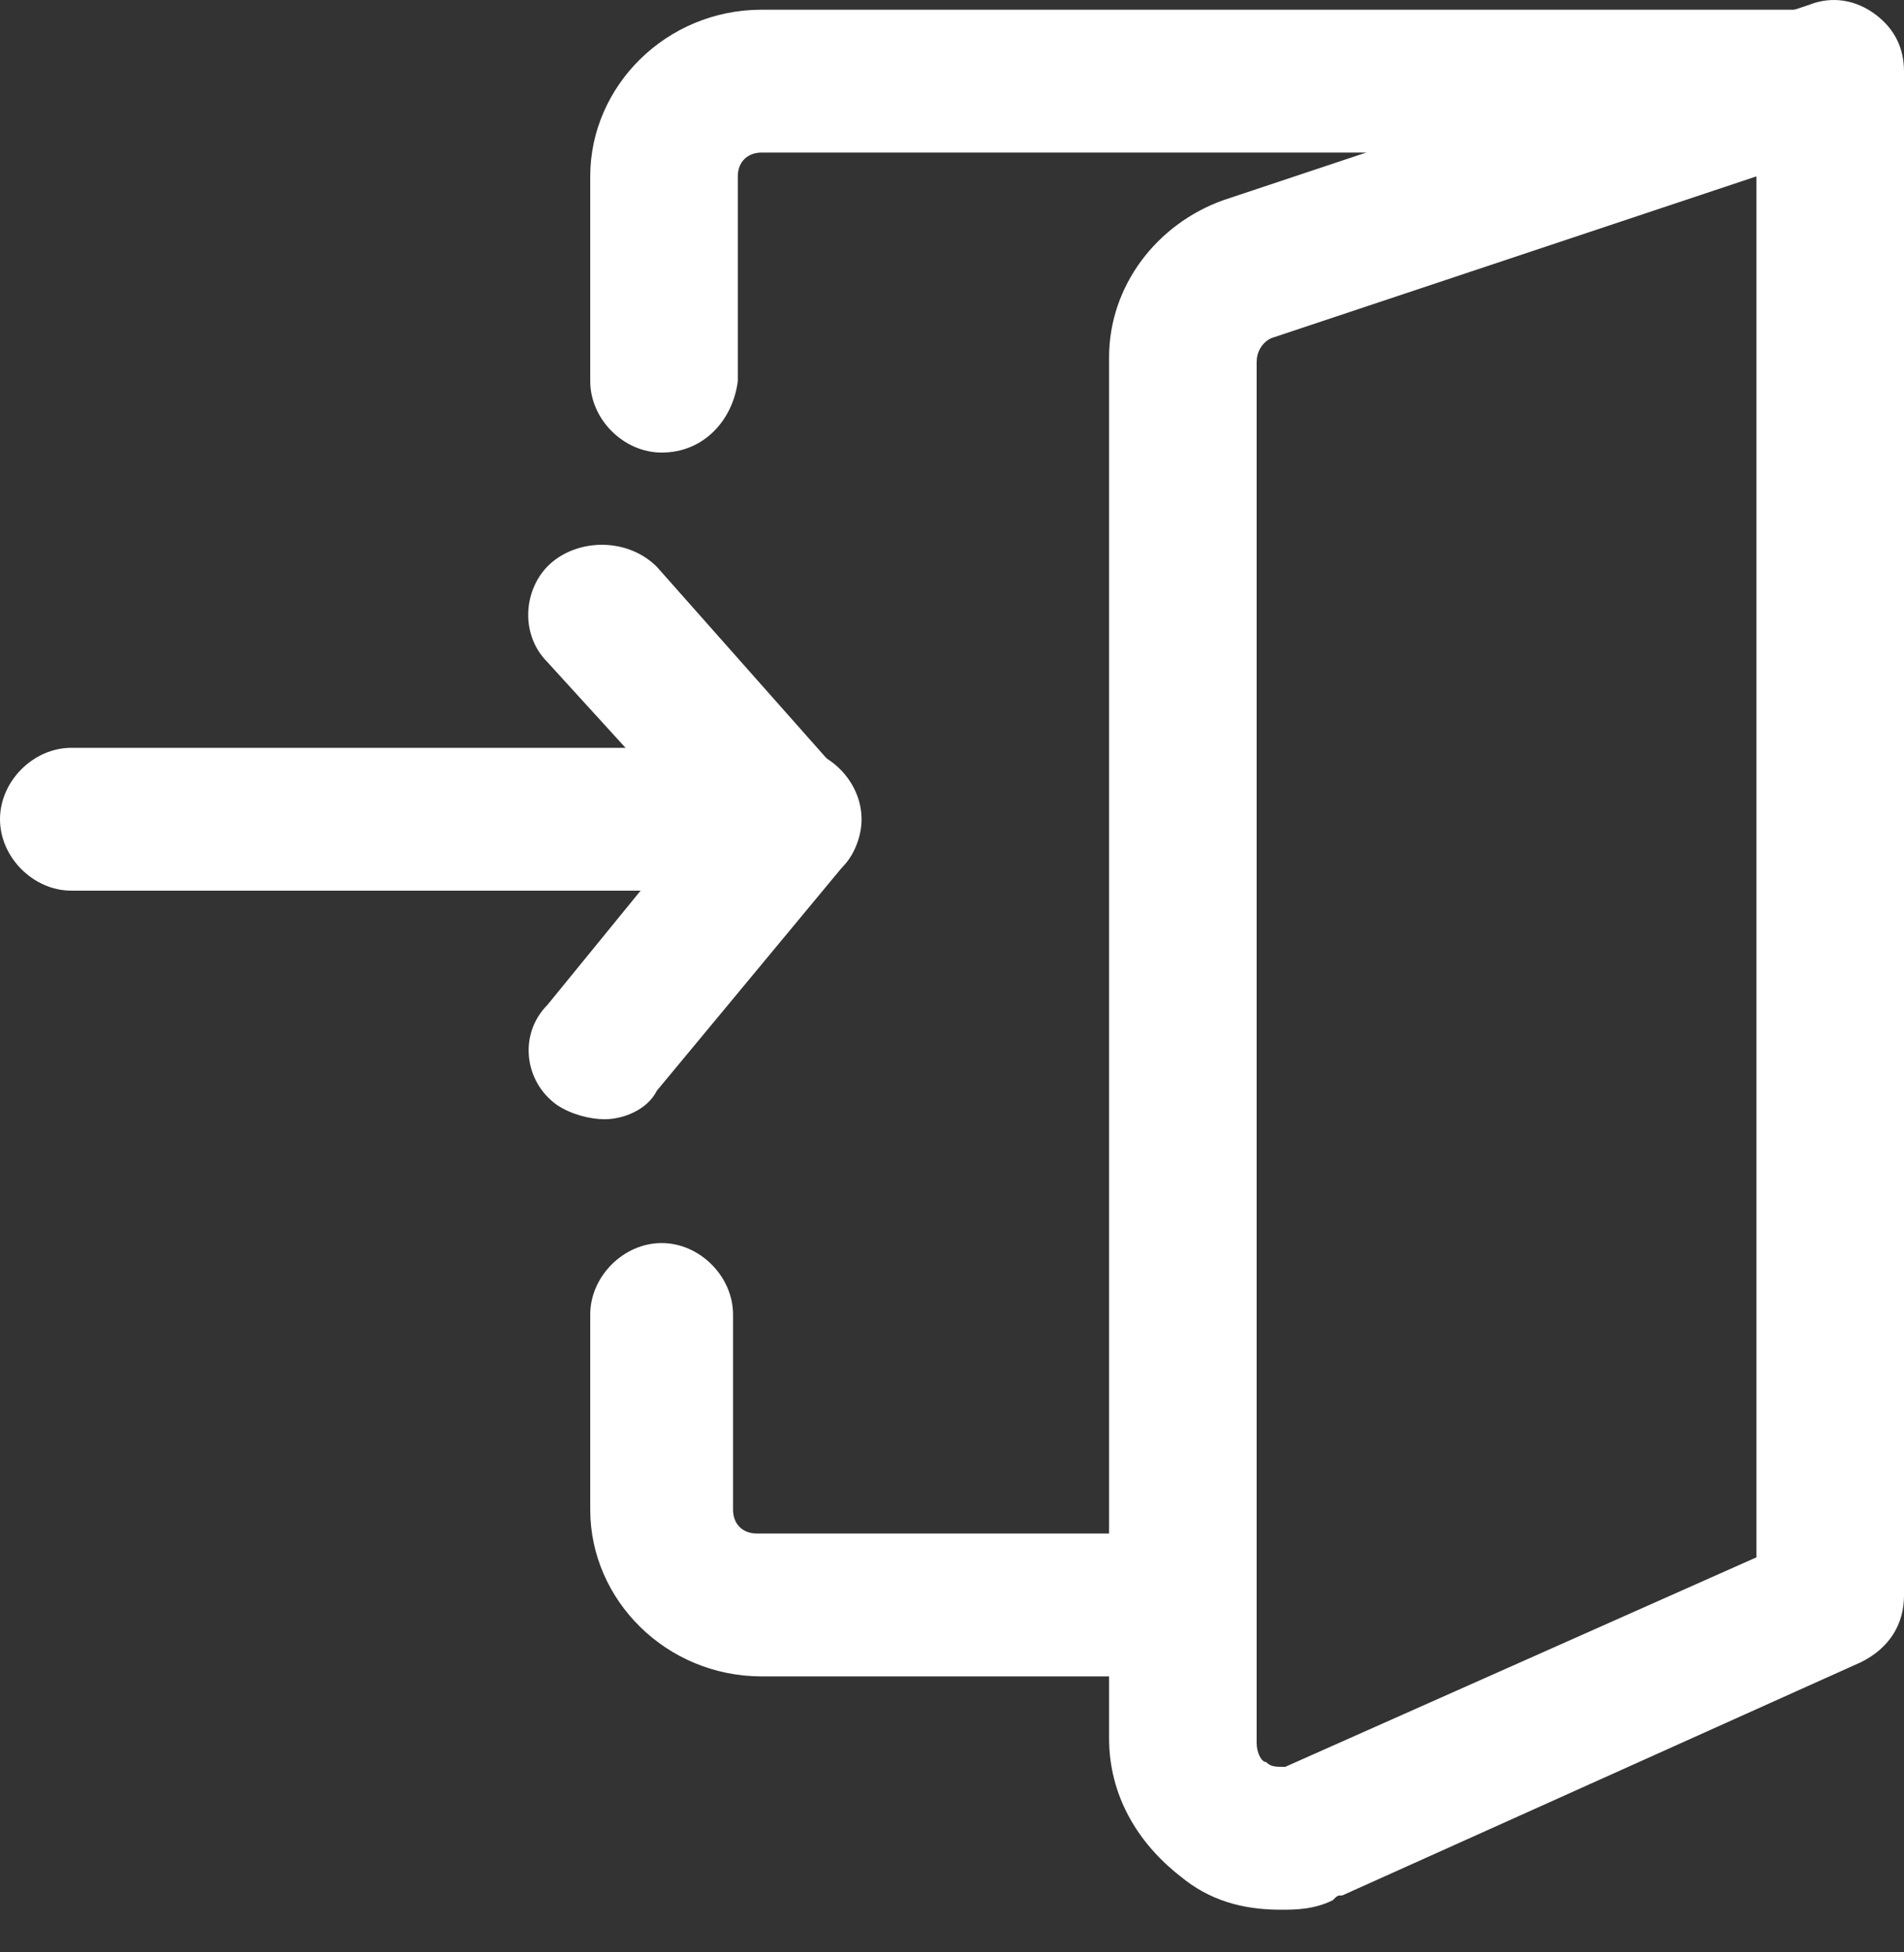
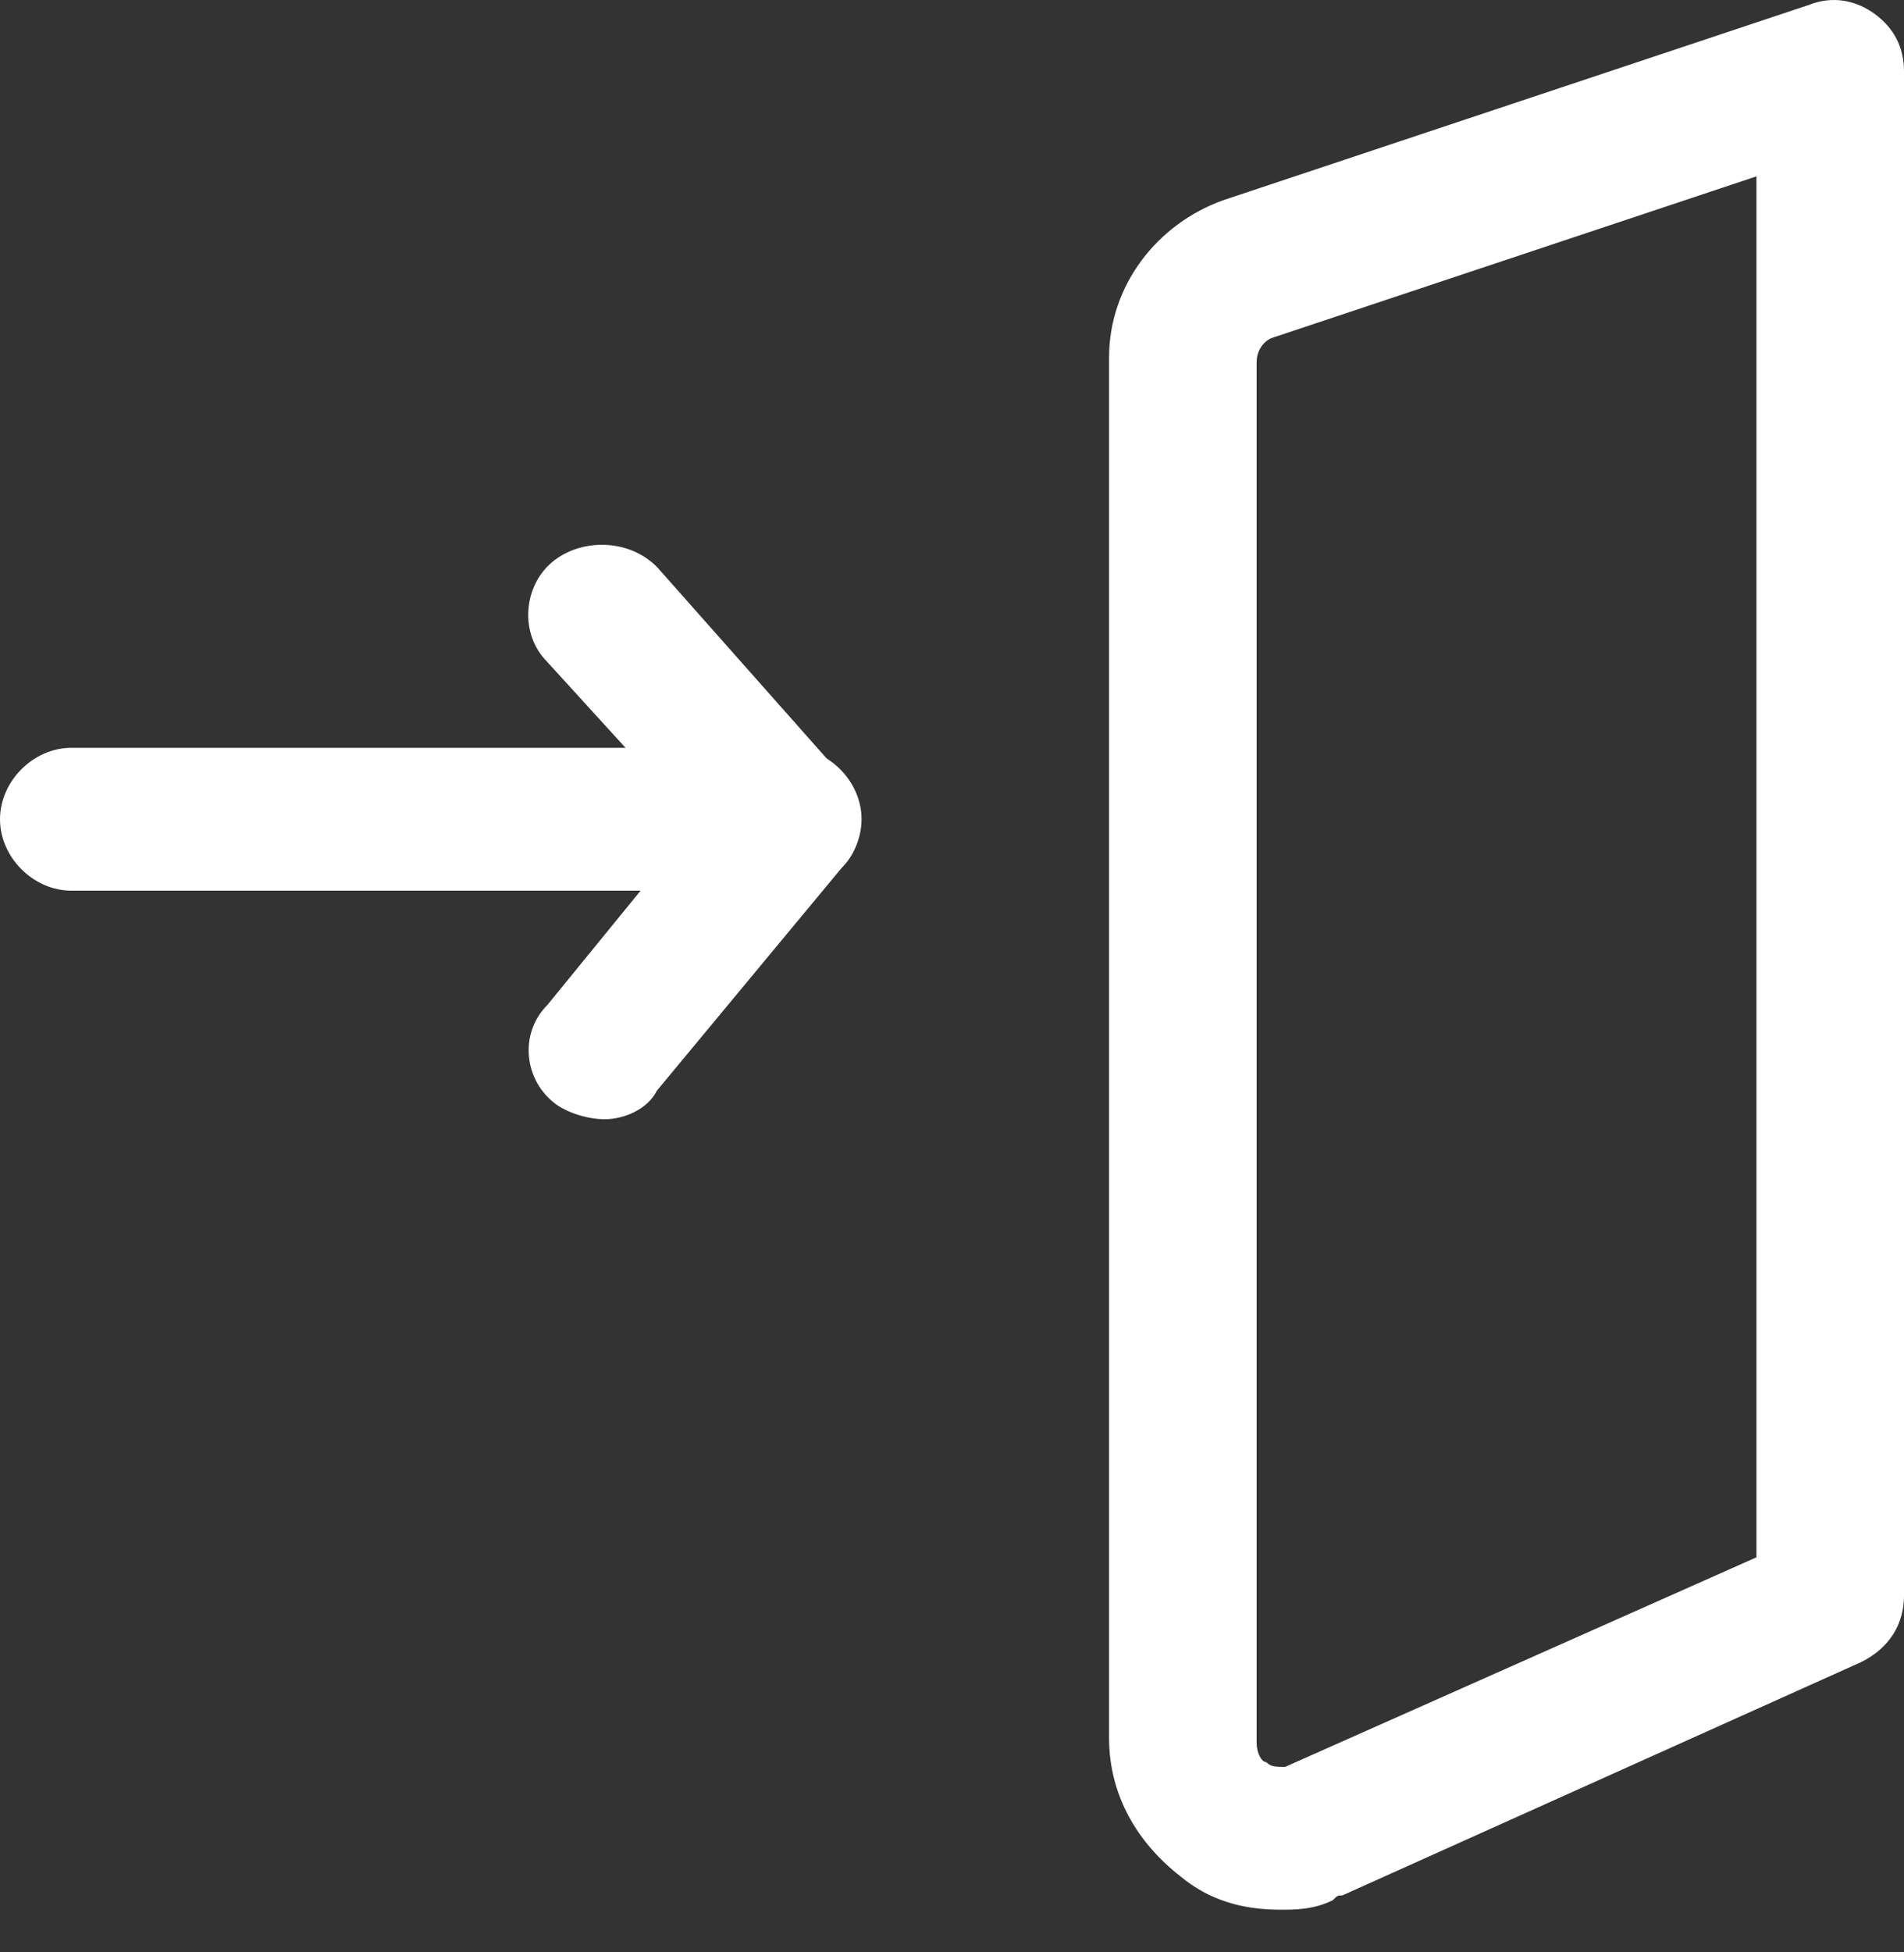
<svg xmlns="http://www.w3.org/2000/svg" width="40" height="41" fill="none" viewBox="0 0 40 41">
  <rect x="0" y="0" width="40" height="41" fill="#333333" stroke="none" />
  <path fill="#fff" d="M26.9 40.104c-.8 0-1.5-.2-2.1-.7-.9-.7-1.5-1.7-1.5-2.9v-29c0-1.5 1-2.8 2.4-3.3L38 .104c.5-.2 1-.1 1.4.2.4.3.6.7.6 1.2v32c0 .6-.3 1.1-.9 1.4l-10.9 4.9c-.1 0-.1 0-.2.1-.4.2-.8.2-1.1.2zm10-36.4l-10.2 3.4c-.2.1-.3.3-.3.5v29c0 .2.1.4.2.4.1.1.2.1.4.1l9.9-4.4v-29z" />
-   <path fill="#fff" d="M24.8 35.204H16c-2 0-3.6-1.6-3.6-3.5v-4.1c0-.8.7-1.5 1.5-1.5s1.5.7 1.5 1.5v4.1c0 .3.2.5.5.5h8.8c.8 0 1.5.7 1.5 1.5.1.8-.6 1.5-1.4 1.5zM13.9 9.504c-.8 0-1.5-.7-1.5-1.5v-4.3c0-1.9 1.6-3.5 3.6-3.5h22.4c.8 0 1.5.7 1.5 1.5s-.7 1.5-1.5 1.5H16c-.3 0-.5.2-.5.5v4.3c-.1.8-.7 1.5-1.6 1.5z" />
  <path fill="#fff" d="M16.6 18.704H1.5c-.8 0-1.5-.7-1.5-1.5s.7-1.5 1.5-1.5h15.1c.8 0 1.5.7 1.5 1.5s-.7 1.5-1.5 1.5z" />
-   <path fill="#fff" d="M12.7 23.504c-.3 0-.7-.1-1-.3-.7-.5-.8-1.5-.2-2.1l3.1-3.8-3.1-3.4c-.6-.6-.5-1.6.1-2.1s1.6-.5 2.2.1l3.9 4.4c.5.5.5 1.4 0 1.9l-3.9 4.7c-.2.4-.7.6-1.1.6z" />
+   <path fill="#fff" d="M12.7 23.504c-.3 0-.7-.1-1-.3-.7-.5-.8-1.5-.2-2.1l3.1-3.8-3.1-3.4c-.6-.6-.5-1.6.1-2.1s1.6-.5 2.2.1l3.9 4.4c.5.5.5 1.4 0 1.9l-3.9 4.7c-.2.4-.7.6-1.1.6" />
</svg>